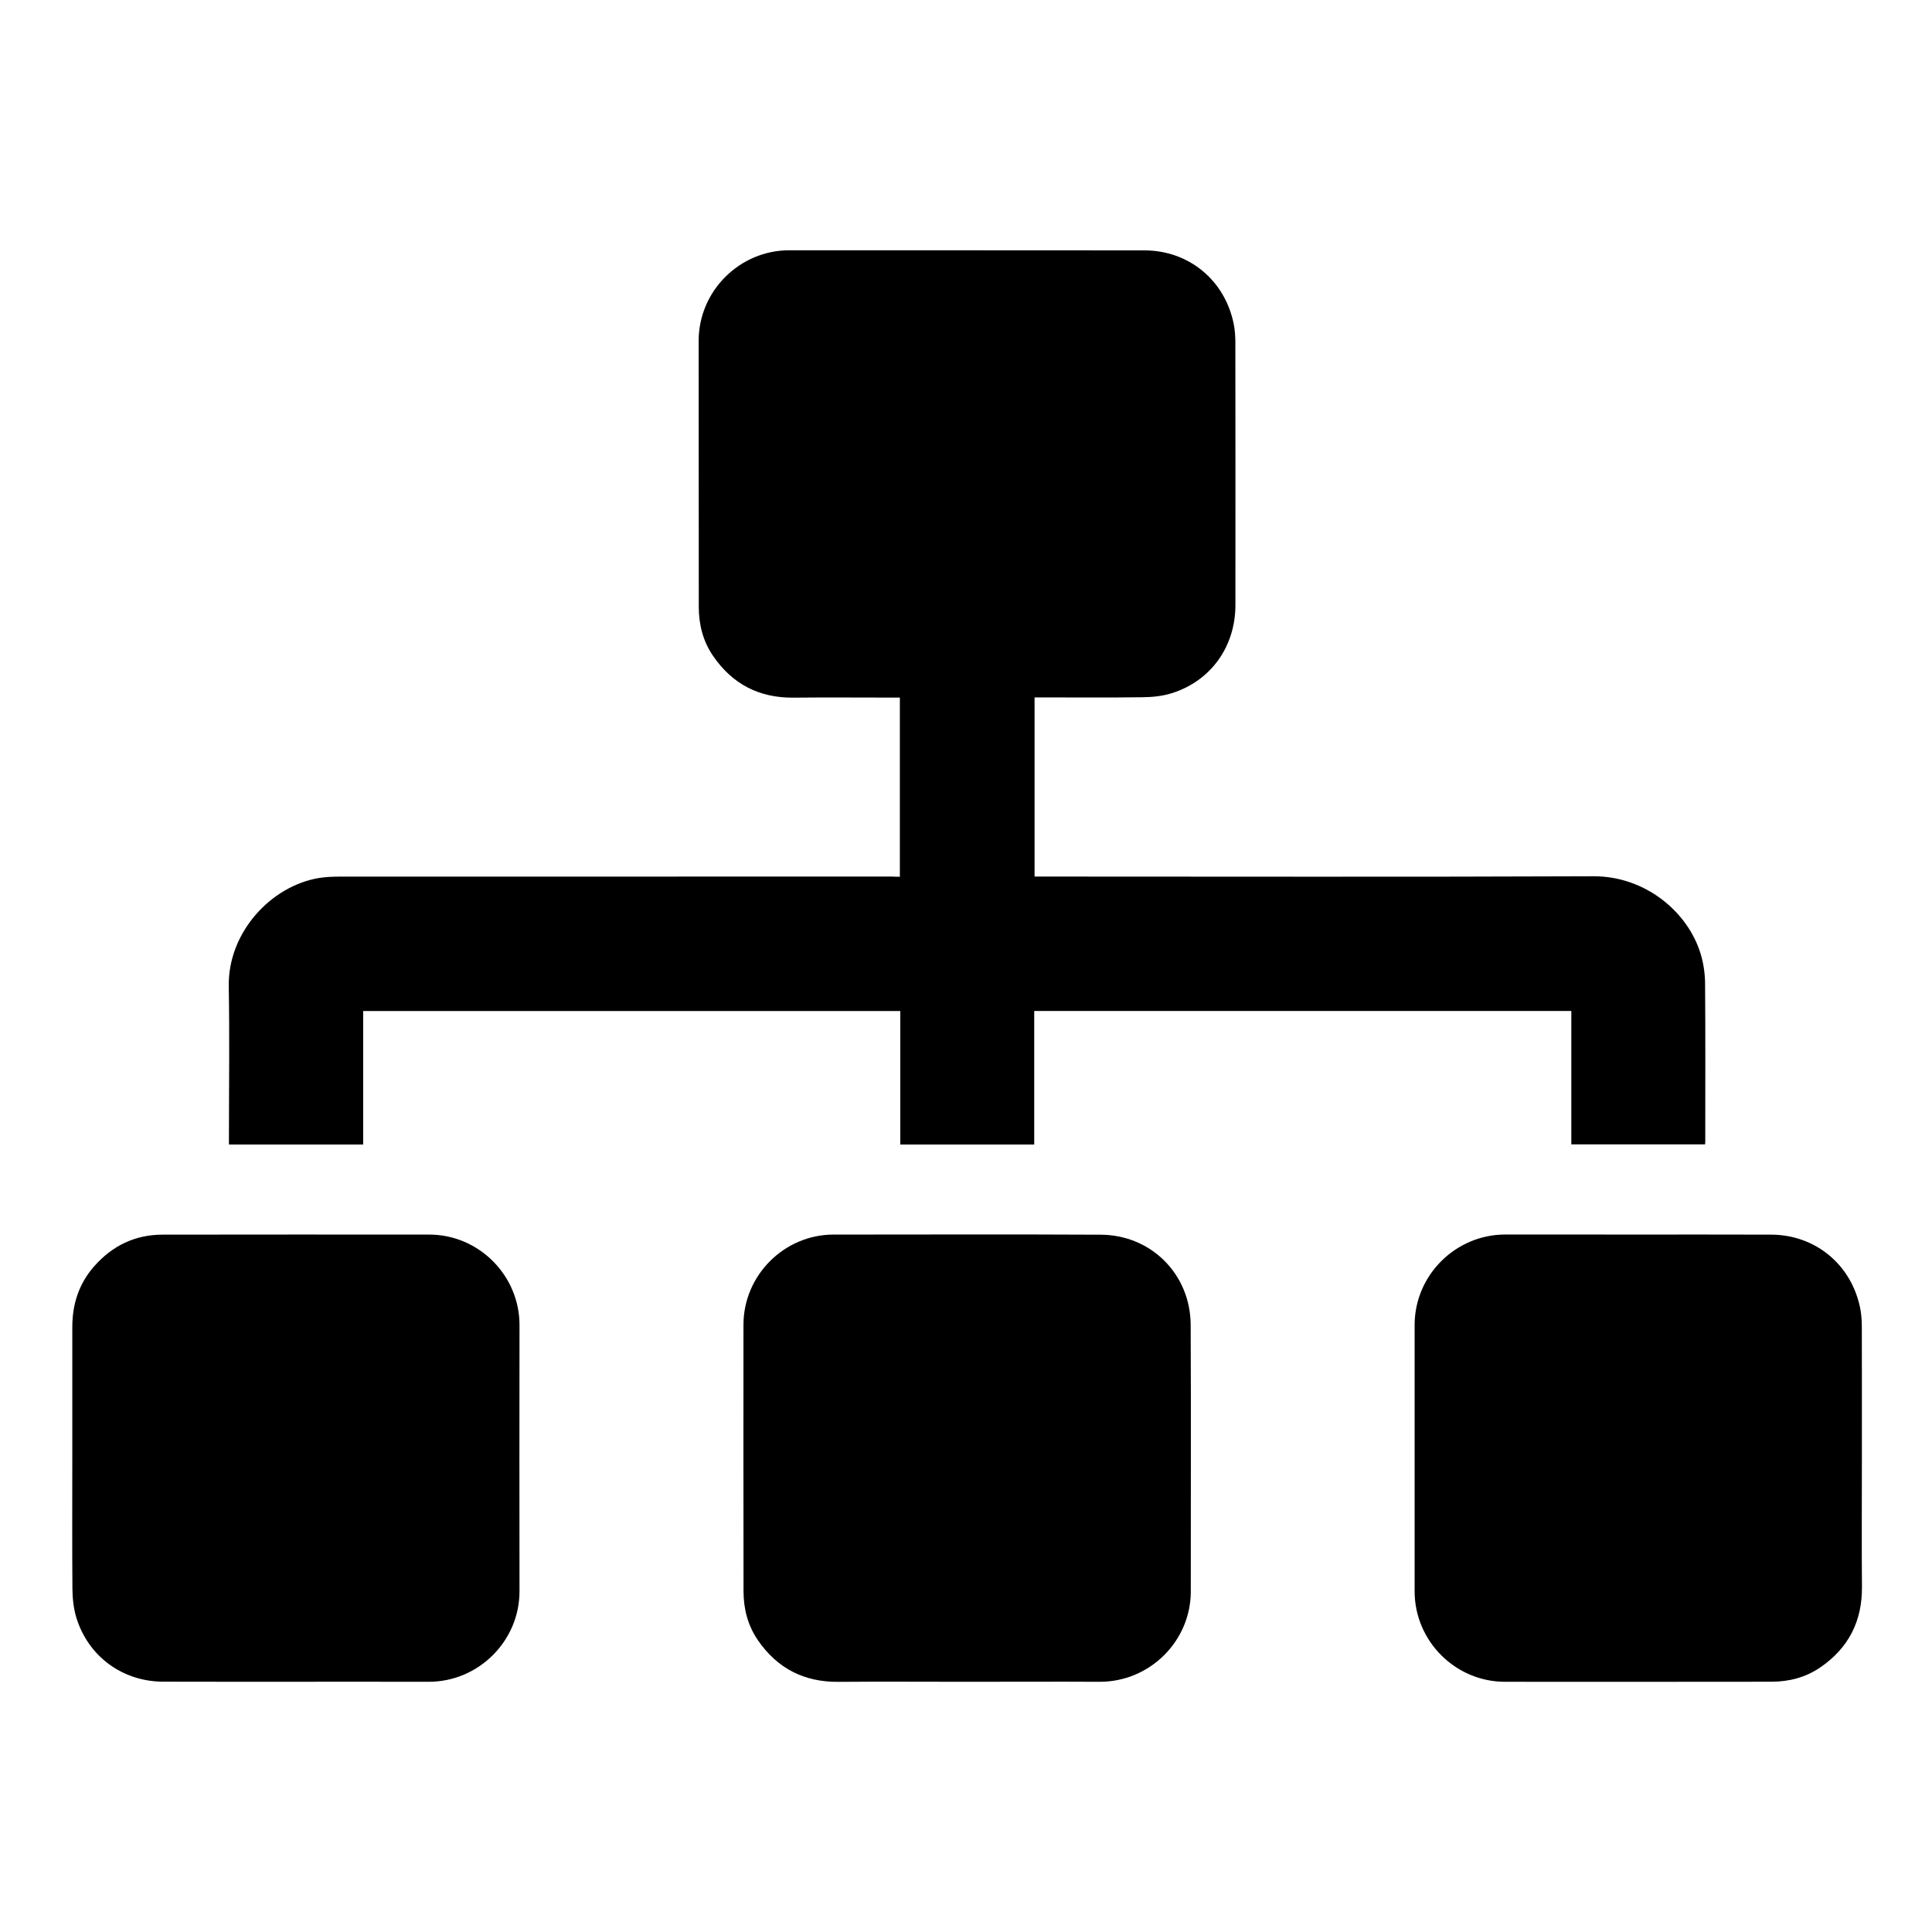
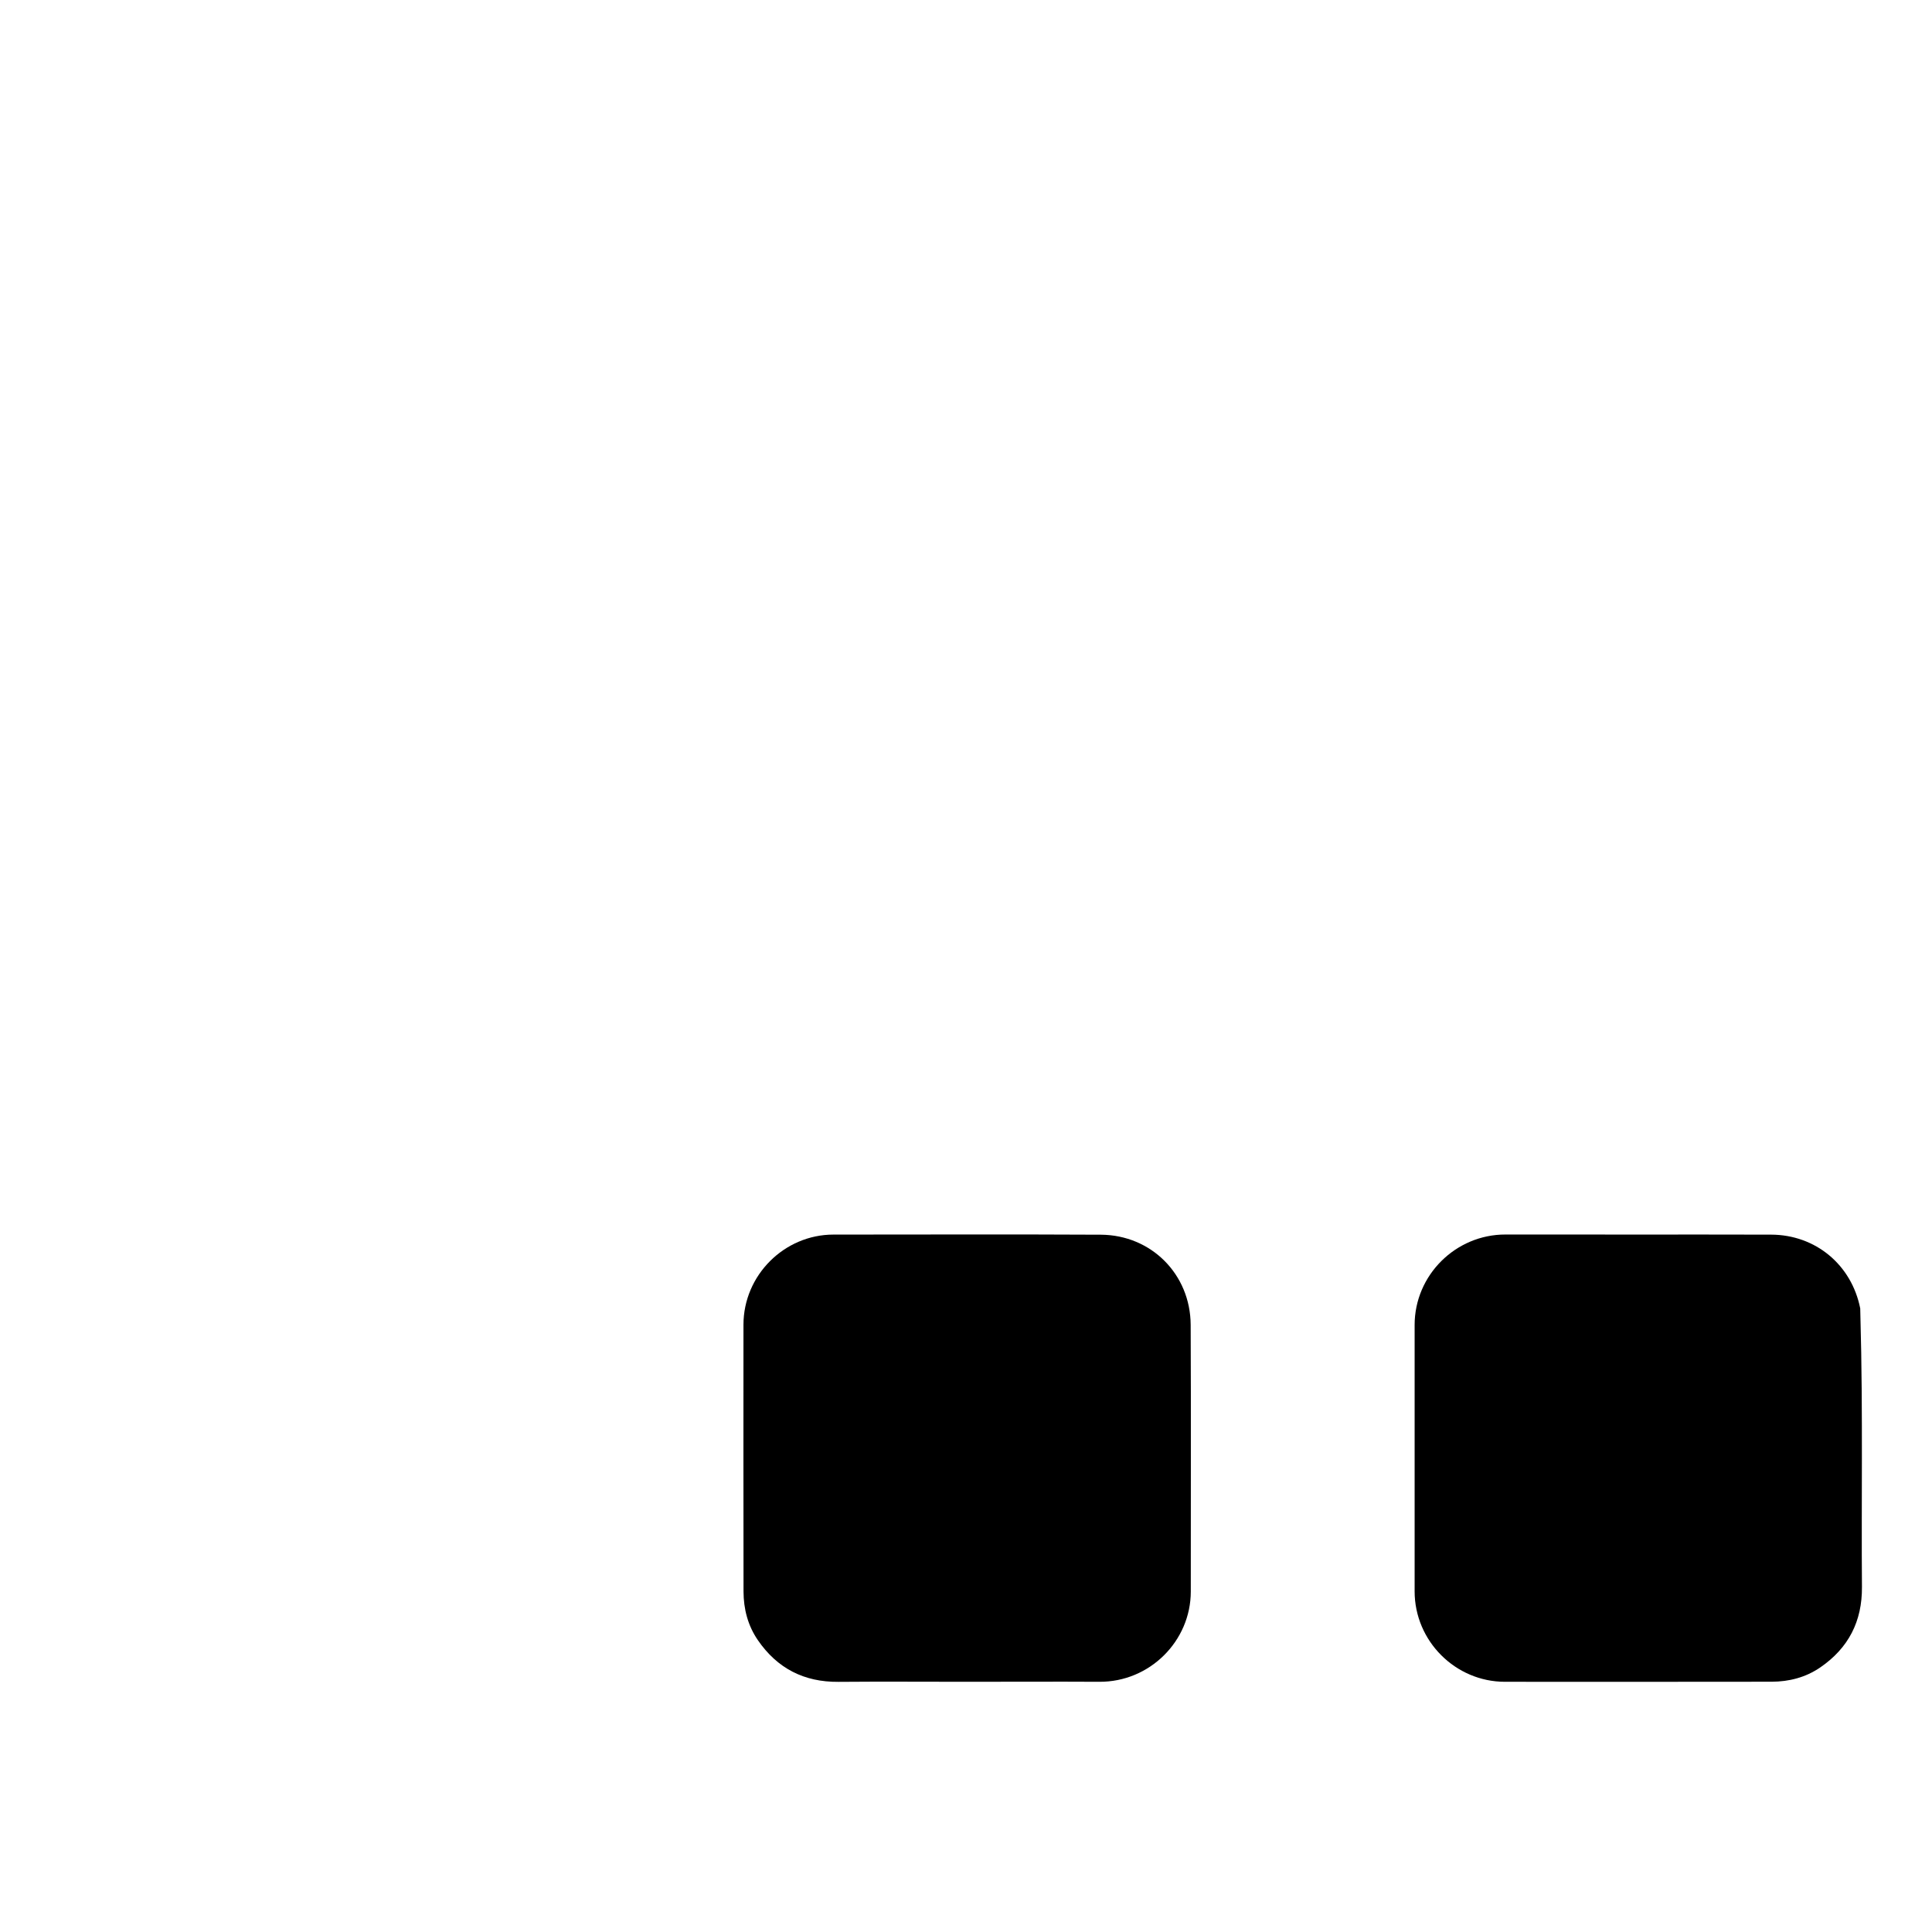
<svg xmlns="http://www.w3.org/2000/svg" version="1.1" id="Layer_1" x="0px" y="0px" viewBox="0 0 326 326" style="enable-background:new 0 0 326 326;" xml:space="preserve">
  <g id="_x39_PuE3h.tif">
    <g>
-       <path d="M151.84,147.94c0-10.13,0-20.12,0-30.23c-0.37,0-0.7,0-1.04,0c-5.63,0-11.26-0.05-16.89,0.01    c-5.81,0.06-10.33-2.28-13.6-7.06c-1.69-2.47-2.39-5.26-2.4-8.21c-0.02-14.97,0-29.94-0.02-44.92    c-0.01-8.44,6.93-15.31,15.31-15.3c19.98,0.02,39.95-0.01,59.93,0.02c7.51,0.01,13.58,5.08,15.05,12.44    c0.2,1.01,0.27,2.06,0.27,3.09c0.02,14.78,0.02,29.57,0.01,44.35c-0.01,7-4.16,12.79-10.77,14.85c-1.53,0.48-3.21,0.65-4.83,0.67    c-5.72,0.08-11.45,0.03-17.18,0.03c-0.34,0-0.69,0-1.11,0c0,10.05,0,20.06,0,30.23c0.36,0,0.75,0,1.14,0    c31.05,0,62.1,0.08,93.15-0.05c8.68-0.04,15.93,5.94,18.1,13.09c0.48,1.57,0.73,3.27,0.75,4.91c0.07,8.93,0.03,17.87,0.03,26.8    c0,0.12-0.02,0.25-0.03,0.44c-7.5,0-15,0-22.57,0c0-7.5,0-14.97,0-22.51c-30.23,0-60.38,0-90.63,0c0,7.5,0,14.99,0,22.53    c-7.58,0-15.05,0-22.6,0c0-7.5,0-14.98,0-22.52c-30.23,0-60.38,0-90.63,0c0,7.47,0,14.97,0,22.52c-7.58,0-15.05,0-22.65,0    c0-0.34,0-0.67,0-1c0-8.56,0.12-17.11-0.03-25.67c-0.16-9.12,7.12-16.95,15.23-18.3c1.17-0.19,2.38-0.23,3.57-0.23    c31.05-0.01,62.1-0.01,93.15-0.01C150.94,147.94,151.35,147.94,151.84,147.94z" />
-       <path d="M12.2,245.96c0-7.36-0.01-14.72,0-22.08c0.01-3.85,1.12-7.29,3.7-10.22c3.07-3.47,6.89-5.32,11.52-5.33    c15-0.03,30.01-0.01,45.01-0.01c8.39,0,15.24,6.93,15.23,15.27c-0.02,14.97-0.02,29.94,0,44.91c0.01,8.36-6.88,15.29-15.33,15.28    c-14.94-0.03-29.88,0.02-44.82-0.02c-6.84-0.02-12.63-4.27-14.63-10.81c-0.47-1.54-0.64-3.22-0.66-4.83    C12.16,260.74,12.2,253.35,12.2,245.96z" />
      <path d="M163.18,283.78c-7.23,0-14.47-0.05-21.7,0.01c-5.81,0.05-10.33-2.27-13.61-7.05c-1.69-2.47-2.4-5.25-2.41-8.2    c-0.03-15-0.01-30-0.01-45c0-8.37,6.9-15.22,15.19-15.22c15.04,0,30.07-0.06,45.11,0.02c8.52,0.05,15.12,6.69,15.16,15.21    c0.07,15,0.01,30,0.02,45c0,8.35-6.93,15.3-15.47,15.23C178.03,283.74,170.6,283.78,163.18,283.78z" />
-       <path d="M314.17,246.15c0,7.2-0.05,14.4,0.01,21.61c0.05,5.81-2.27,10.33-7.04,13.6c-2.47,1.69-5.26,2.4-8.2,2.41    c-15,0.03-30.01,0.01-45.01,0.01c-8.33,0-15.24-6.87-15.23-15.28c0.01-14.97,0.01-29.94,0-44.91c-0.01-8.43,6.94-15.3,15.33-15.28    c14.94,0.03,29.88-0.02,44.82,0.02c7.5,0.02,13.58,5.09,15.04,12.45c0.21,1.07,0.27,2.19,0.27,3.28    C314.18,231.43,314.17,238.79,314.17,246.15z" />
+       <path d="M314.17,246.15c0,7.2-0.05,14.4,0.01,21.61c0.05,5.81-2.27,10.33-7.04,13.6c-2.47,1.69-5.26,2.4-8.2,2.41    c-15,0.03-30.01,0.01-45.01,0.01c-8.33,0-15.24-6.87-15.23-15.28c0.01-14.97,0.01-29.94,0-44.91c-0.01-8.43,6.94-15.3,15.33-15.28    c14.94,0.03,29.88-0.02,44.82,0.02c7.5,0.02,13.58,5.09,15.04,12.45C314.18,231.43,314.17,238.79,314.17,246.15z" />
    </g>
  </g>
</svg>